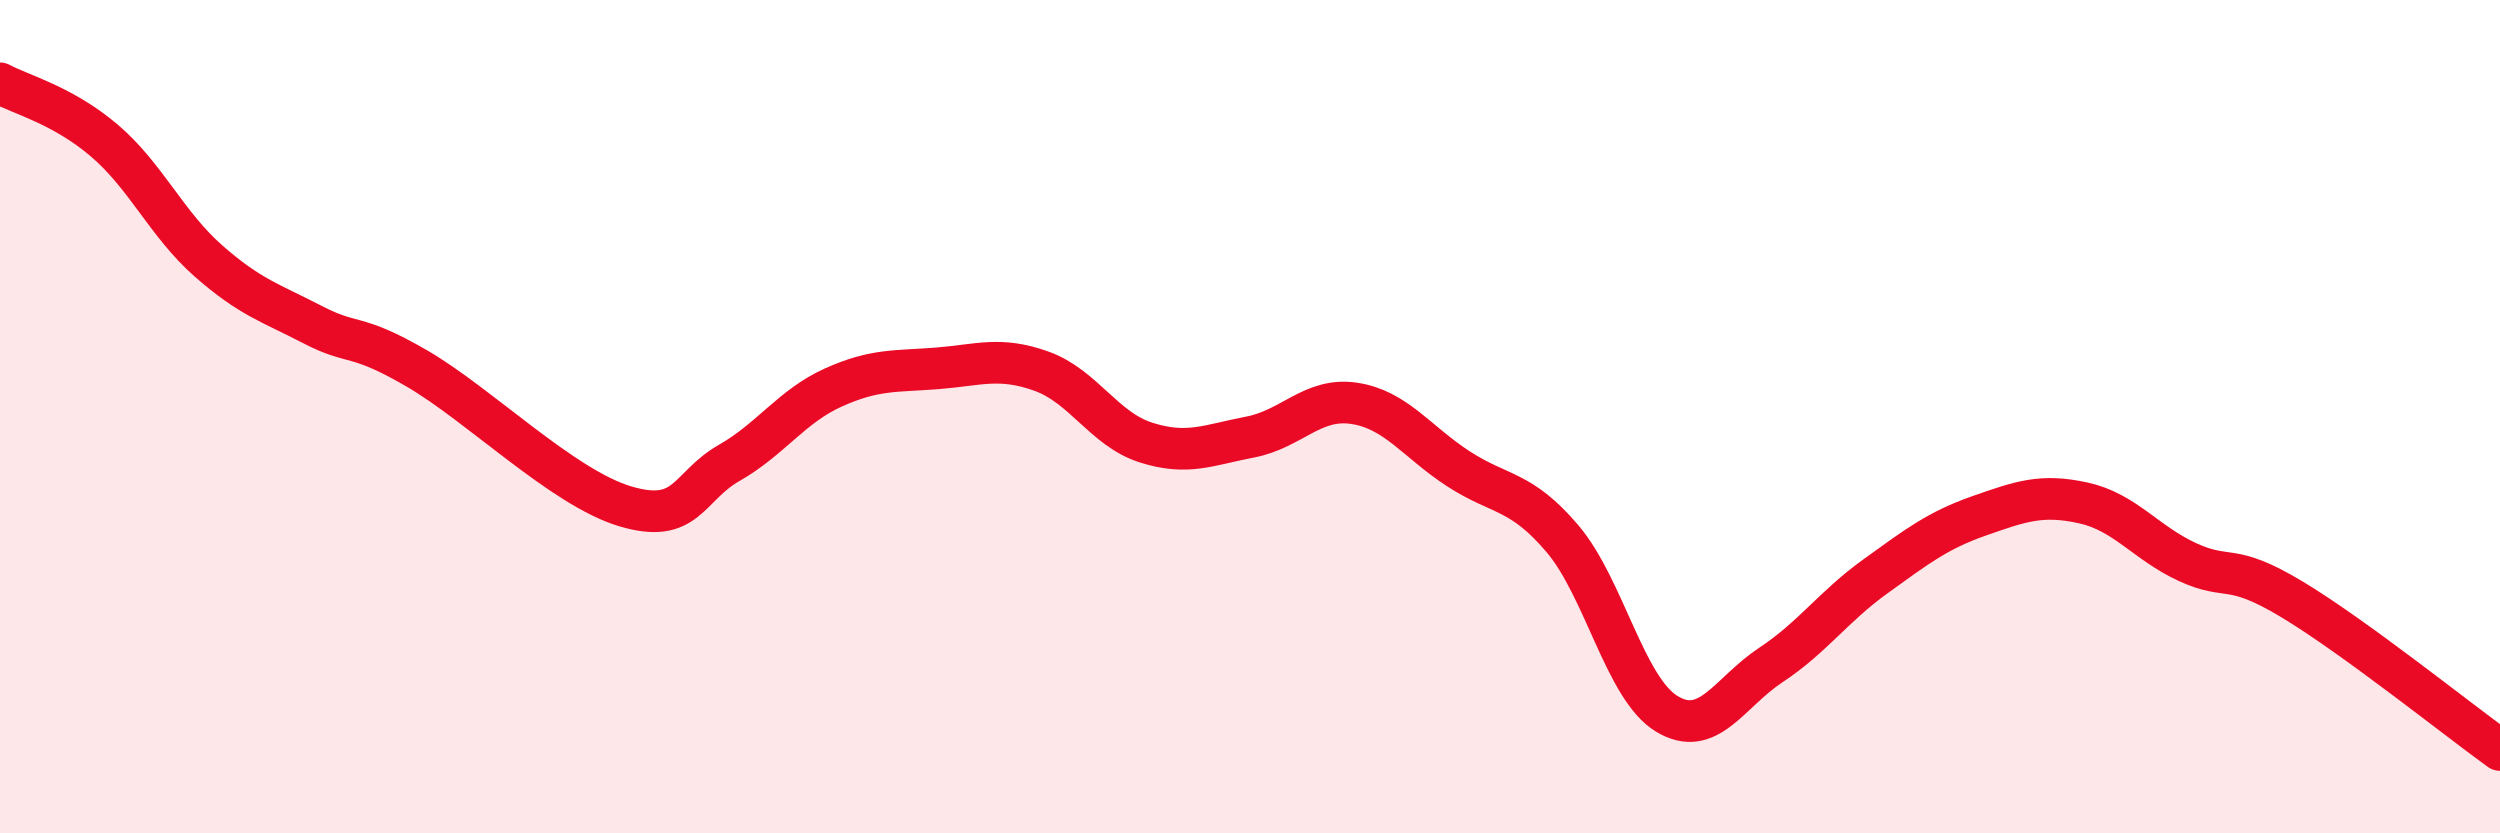
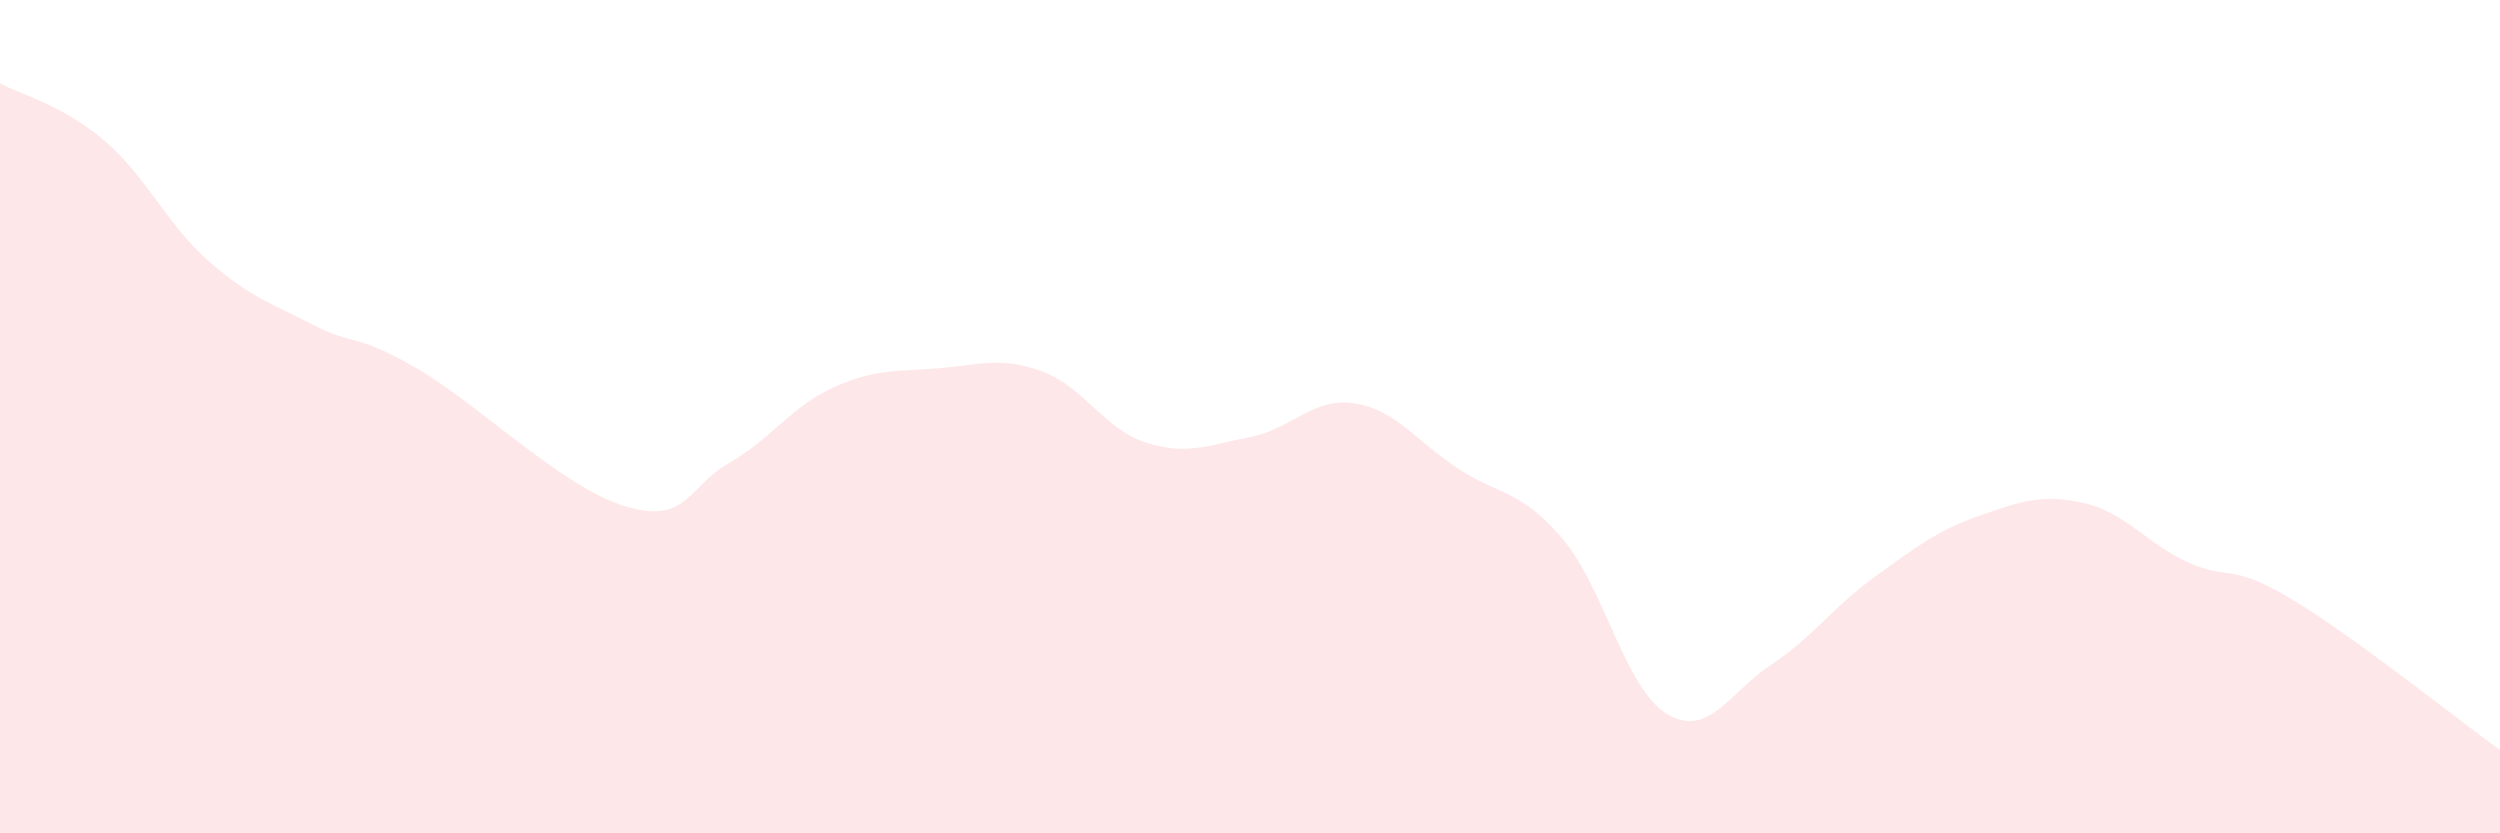
<svg xmlns="http://www.w3.org/2000/svg" width="60" height="20" viewBox="0 0 60 20">
  <path d="M 0,2 C 0.5,2.27 1.5,2.52 2.5,3.37 C 3.5,4.22 4,5.38 5,6.26 C 6,7.14 6.5,7.27 7.5,7.79 C 8.5,8.31 8.5,7.97 10,8.84 C 11.5,9.71 13.5,11.7 15,12.15 C 16.5,12.6 16.5,11.68 17.5,11.11 C 18.5,10.54 19,9.75 20,9.3 C 21,8.85 21.5,8.92 22.5,8.84 C 23.5,8.76 24,8.55 25,8.91 C 26,9.27 26.5,10.3 27.5,10.62 C 28.5,10.94 29,10.68 30,10.49 C 31,10.3 31.5,9.53 32.5,9.68 C 33.5,9.83 34,10.6 35,11.25 C 36,11.9 36.5,11.75 37.5,12.93 C 38.5,14.11 39,16.52 40,17.13 C 41,17.74 41.5,16.62 42.5,15.96 C 43.5,15.3 44,14.56 45,13.84 C 46,13.12 46.5,12.73 47.5,12.38 C 48.5,12.03 49,11.85 50,12.07 C 51,12.29 51.5,13.03 52.5,13.49 C 53.5,13.95 53.5,13.48 55,14.38 C 56.5,15.28 59,17.28 60,18L60 20L0 20Z" fill="#EB0A25" opacity="0.1" stroke-linecap="round" stroke-linejoin="round" />
-   <path d="M 0,2 C 0.5,2.27 1.5,2.52 2.5,3.37 C 3.5,4.22 4,5.38 5,6.26 C 6,7.14 6.5,7.27 7.5,7.79 C 8.5,8.31 8.5,7.97 10,8.84 C 11.5,9.71 13.5,11.7 15,12.15 C 16.5,12.6 16.5,11.68 17.5,11.11 C 18.5,10.54 19,9.75 20,9.3 C 21,8.85 21.5,8.92 22.5,8.84 C 23.5,8.76 24,8.55 25,8.91 C 26,9.27 26.5,10.3 27.5,10.62 C 28.5,10.94 29,10.68 30,10.49 C 31,10.3 31.5,9.53 32.5,9.68 C 33.5,9.83 34,10.6 35,11.25 C 36,11.9 36.5,11.75 37.5,12.93 C 38.5,14.11 39,16.52 40,17.13 C 41,17.74 41.5,16.62 42.5,15.96 C 43.5,15.3 44,14.56 45,13.84 C 46,13.12 46.5,12.73 47.5,12.38 C 48.5,12.03 49,11.85 50,12.07 C 51,12.29 51.5,13.03 52.5,13.49 C 53.5,13.95 53.5,13.48 55,14.38 C 56.5,15.28 59,17.28 60,18" stroke="#EB0A25" stroke-width="1" fill="none" stroke-linecap="round" stroke-linejoin="round" />
</svg>